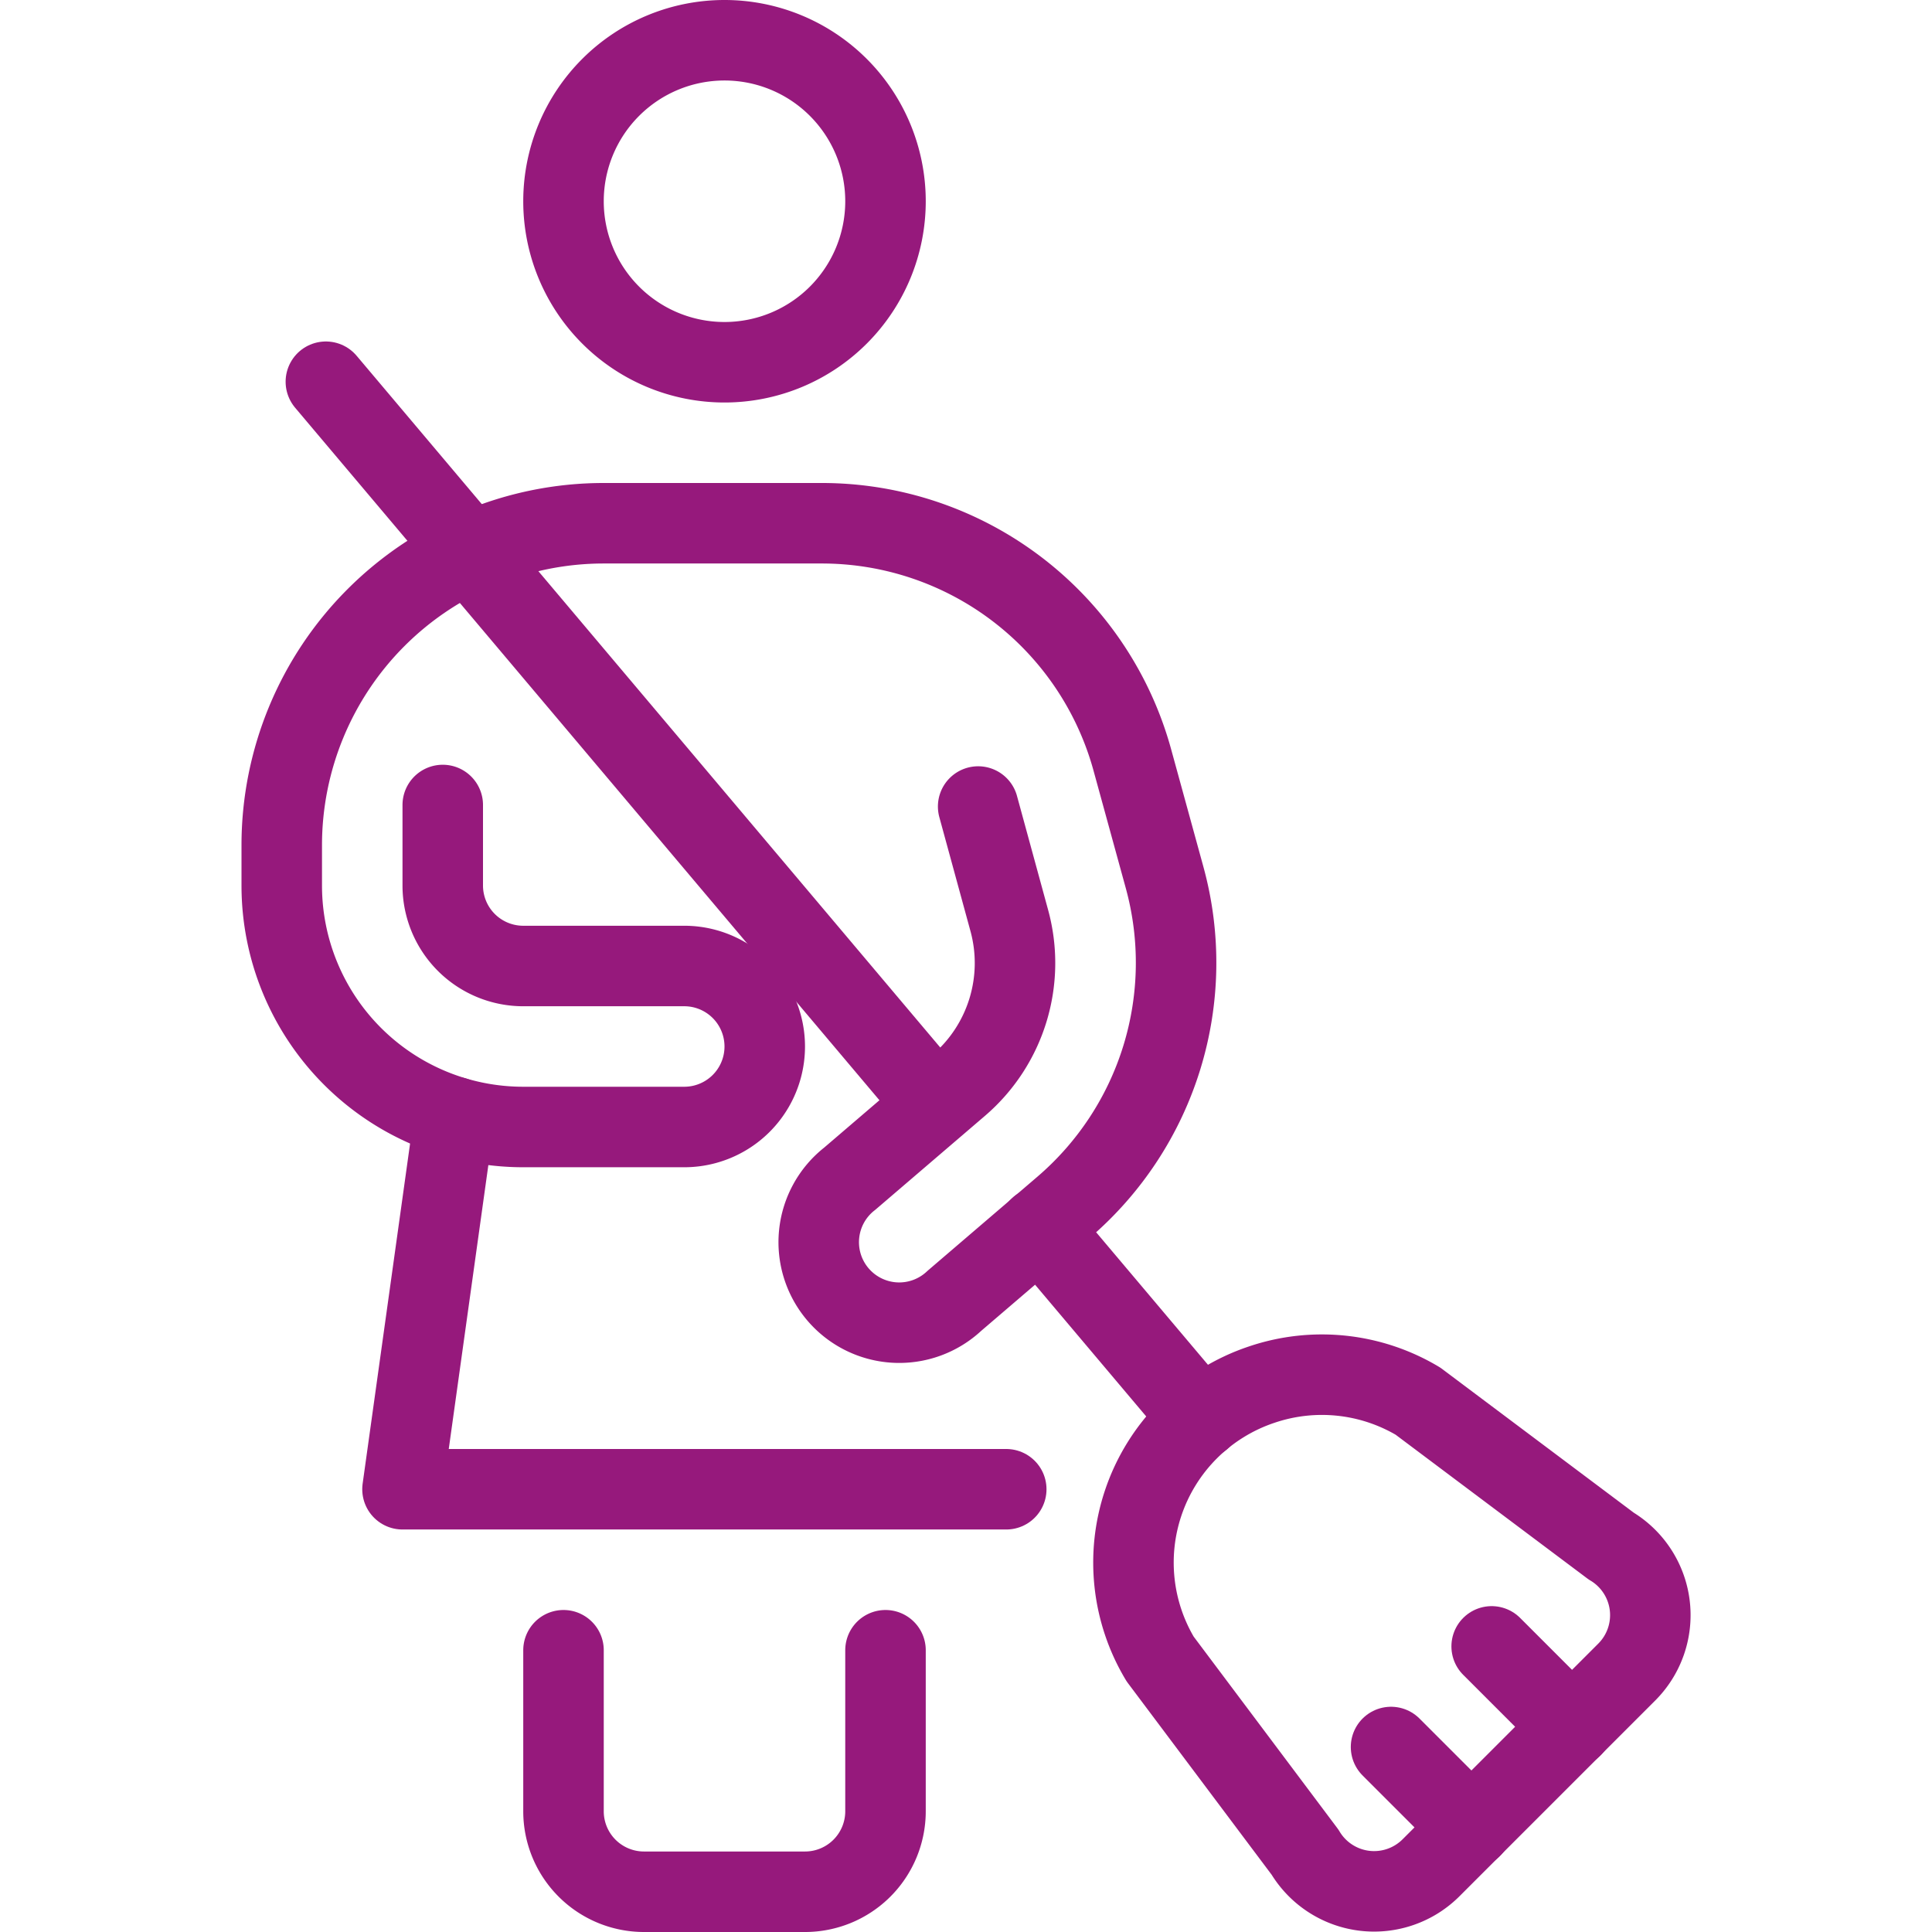
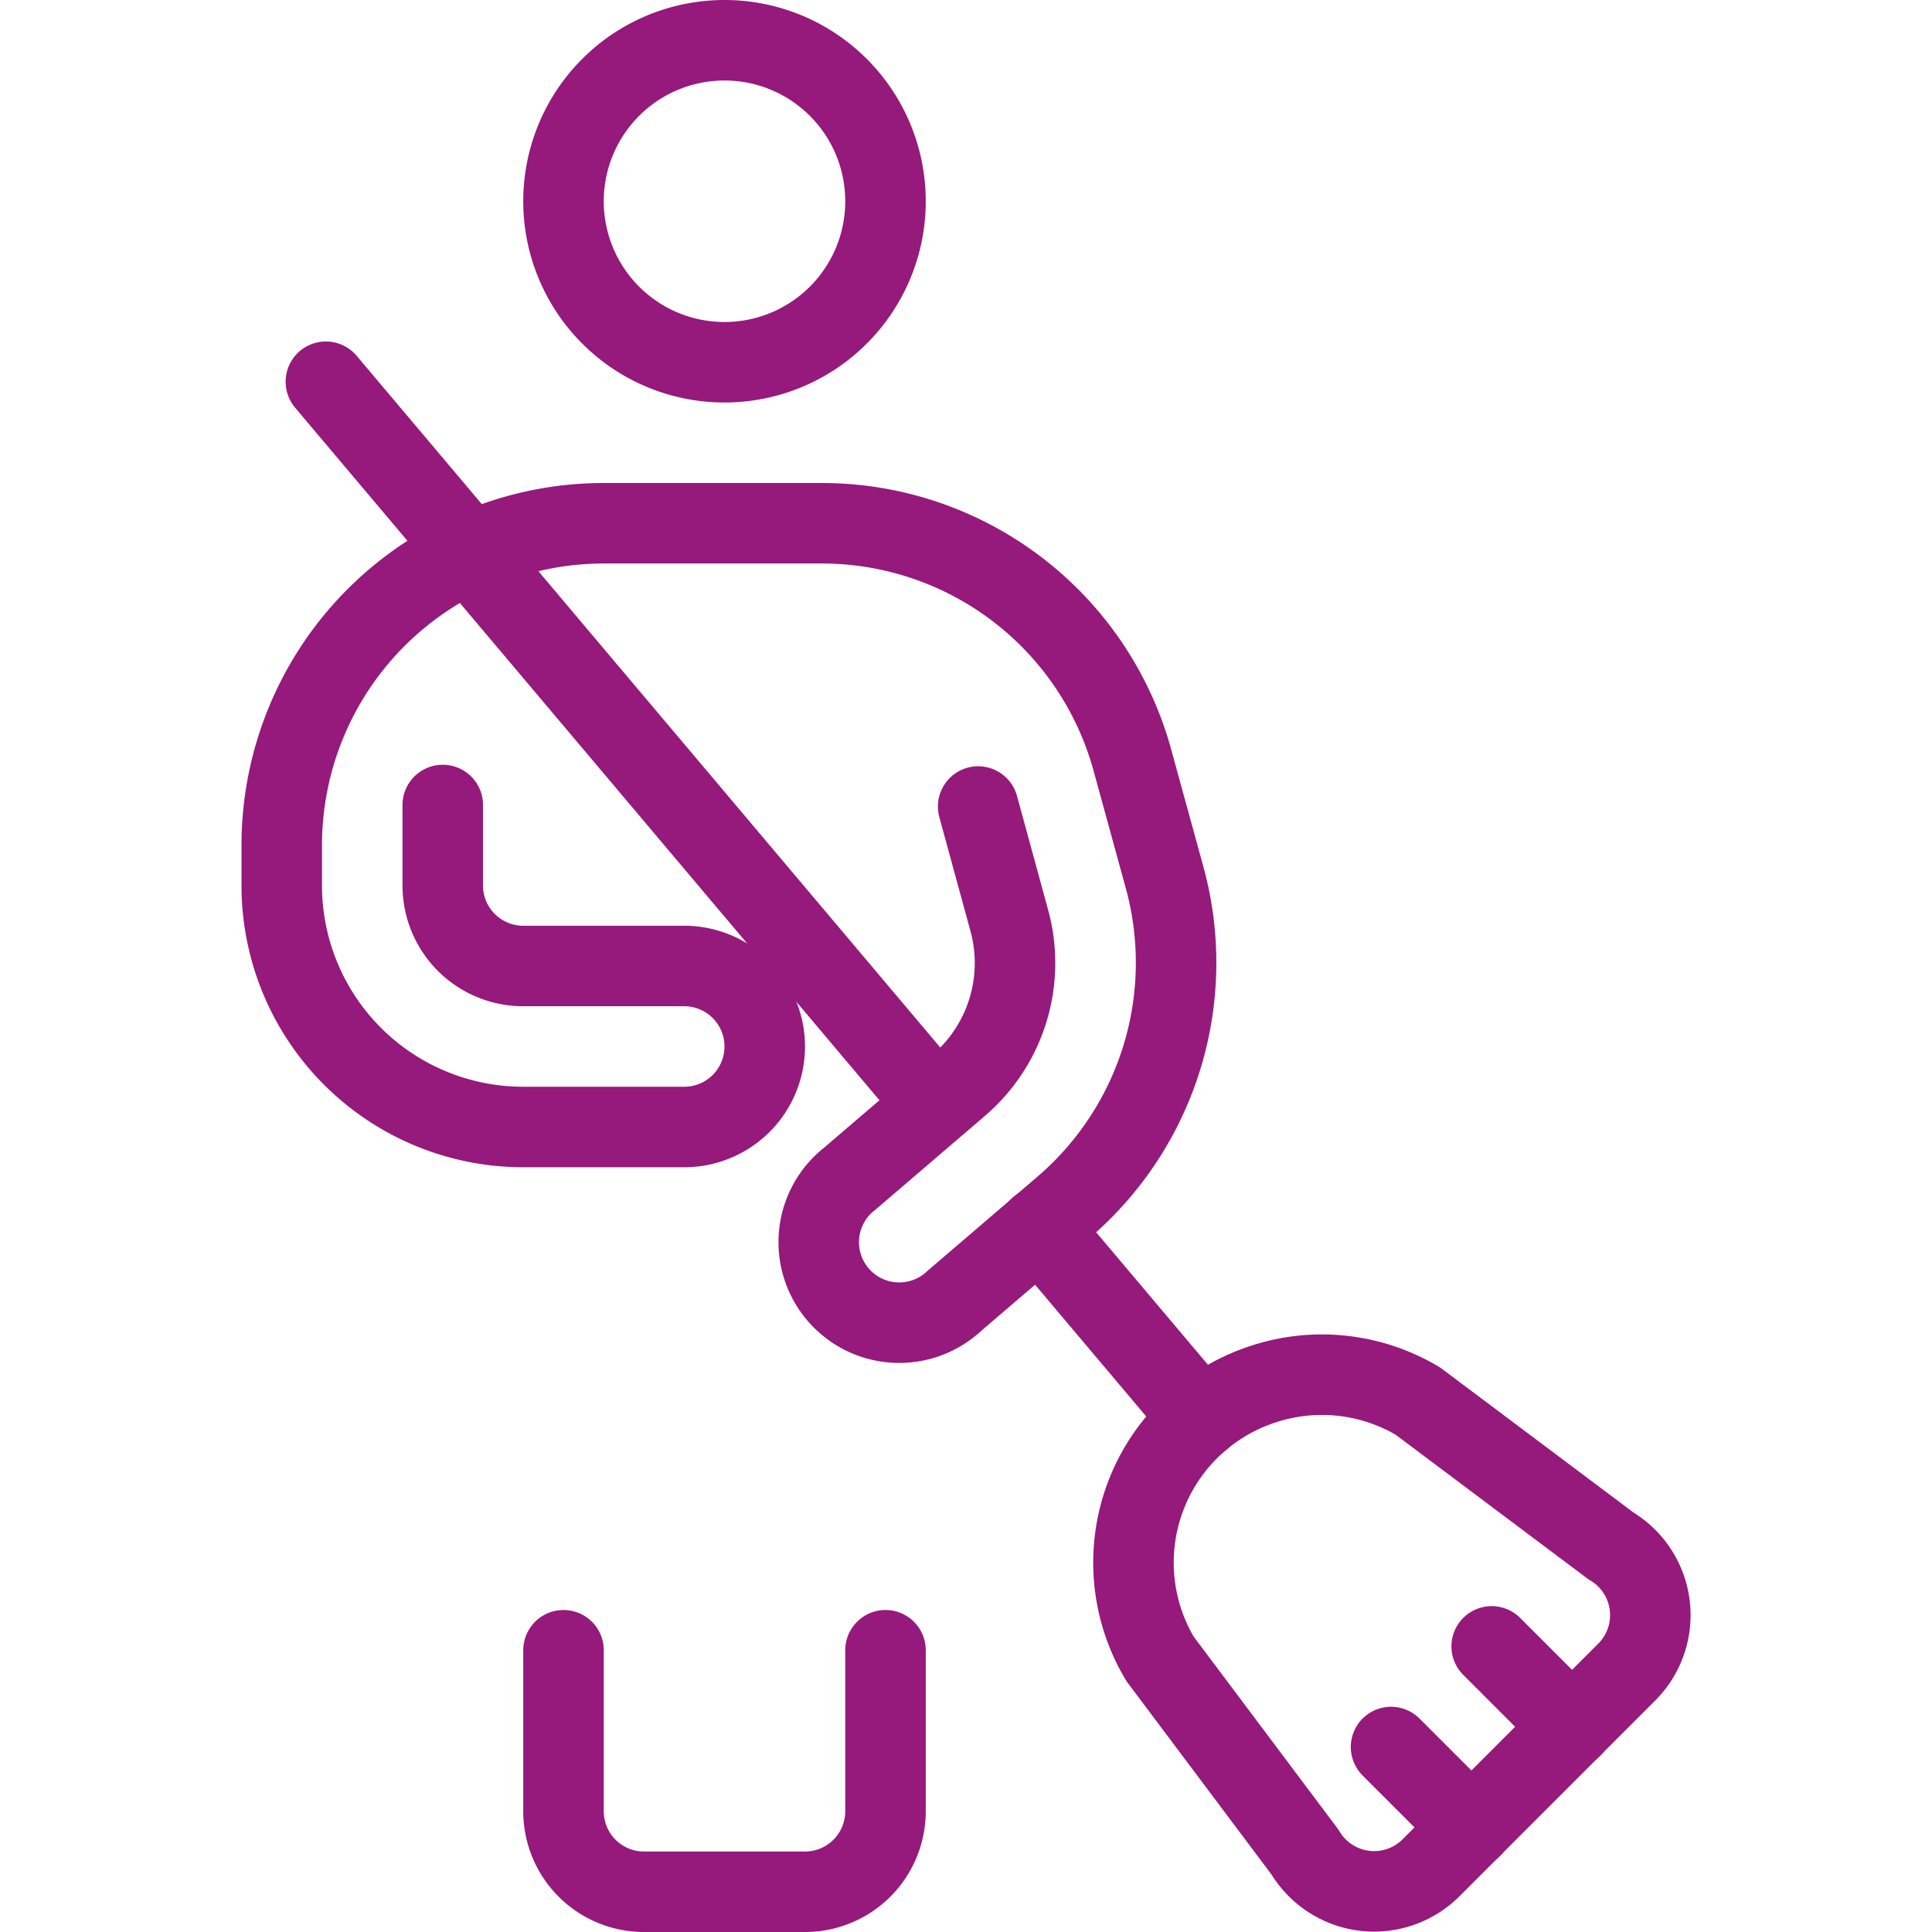
<svg xmlns="http://www.w3.org/2000/svg" viewBox="0 0 24 24" id="Cleaning-Woman--Streamline-Ultimate" height="24" width="24">
  <desc>
    Cleaning Woman Streamline Icon: https://streamlinehq.com
  </desc>
  <path d="M7 2.5a2 2 0 1 0 4 0 2 2 0 1 0 -4 0Z" fill="none" stroke="#96197c" stroke-linecap="round" stroke-linejoin="round" stroke-width="1" />
-   <path d="M5.645 13.876 5 18.5l7.5 0" fill="none" stroke="#96197c" stroke-linecap="round" stroke-linejoin="round" stroke-width="1" />
  <path d="M11 20.5v2a1 1 0 0 1 -1 1H8a1 1 0 0 1 -1 -1v-2" fill="none" stroke="#96197c" stroke-linecap="round" stroke-linejoin="round" stroke-width="1" />
  <path d="M5.5 10v1a1 1 0 0 0 1 1h2a1 1 0 0 1 0 2h-2a3 3 0 0 1 -3 -3v-0.5a4 4 0 0 1 4 -4h2.709a4 4 0 0 1 3.859 2.947l0.4 1.457A4 4 0 0 1 13.209 15l-1.353 1.159a1 1 0 1 1 -1.3 -1.517l1.354 -1.16a2 2 0 0 0 0.628 -2.046l-0.387 -1.417" fill="none" stroke="#96197c" stroke-linecap="round" stroke-linejoin="round" stroke-width="1" />
  <path d="m12.913 15.249 2.004 2.375" fill="none" stroke="#96197c" stroke-linecap="round" stroke-linejoin="round" stroke-width="1" />
  <path d="m4.048 4.742 7.575 8.978" fill="none" stroke="#96197c" stroke-linecap="round" stroke-linejoin="round" stroke-width="1" />
  <path d="M15.674 17.2h0a2.332 2.332 0 0 0 -1.474 1.474h0a2.329 2.329 0 0 0 0.212 1.935l1.8 2.4a1 1 0 0 0 1.565 0.193l2.431 -2.431a1 1 0 0 0 -0.193 -1.565l-2.4 -1.8a2.329 2.329 0 0 0 -1.941 -0.206Z" fill="none" stroke="#96197c" stroke-linecap="round" stroke-linejoin="round" stroke-width="1" />
  <path d="m18.28 22.702 -1 -1" fill="none" stroke="#96197c" stroke-linecap="round" stroke-linejoin="round" stroke-width="1" />
  <path d="m19.53 21.452 -1 -1" fill="none" stroke="#96197c" stroke-linecap="round" stroke-linejoin="round" stroke-width="1" />
</svg>